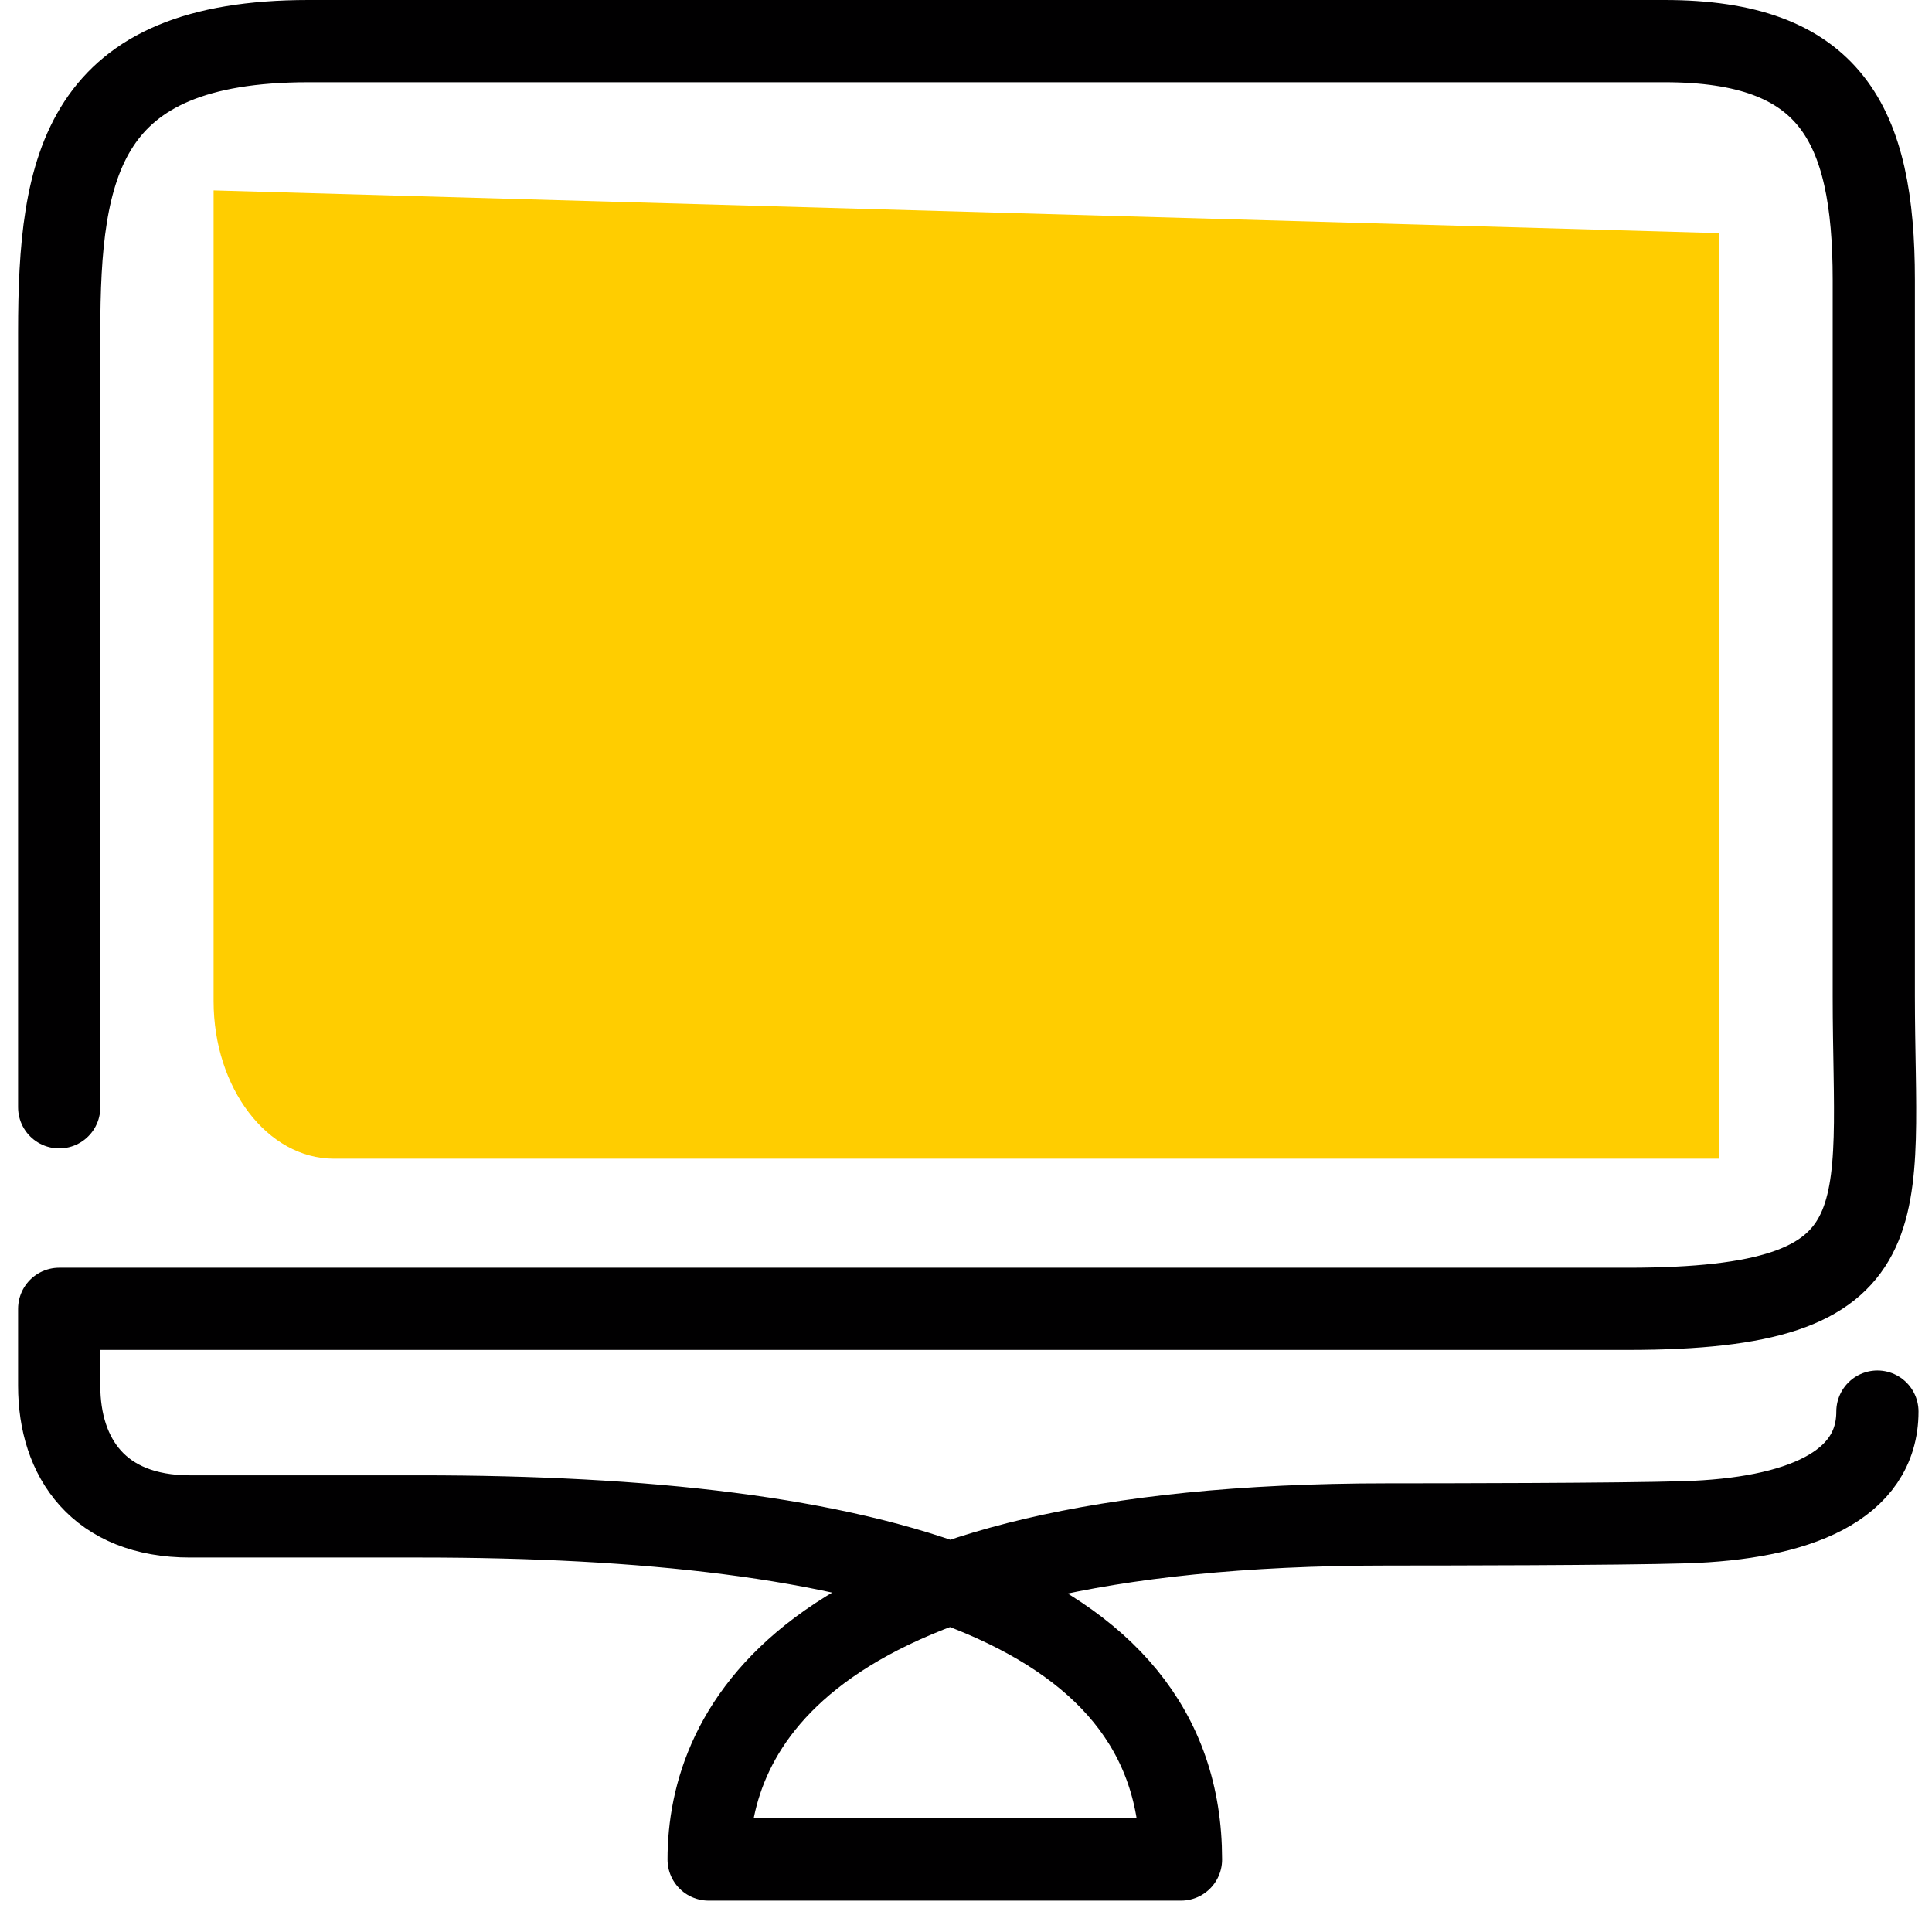
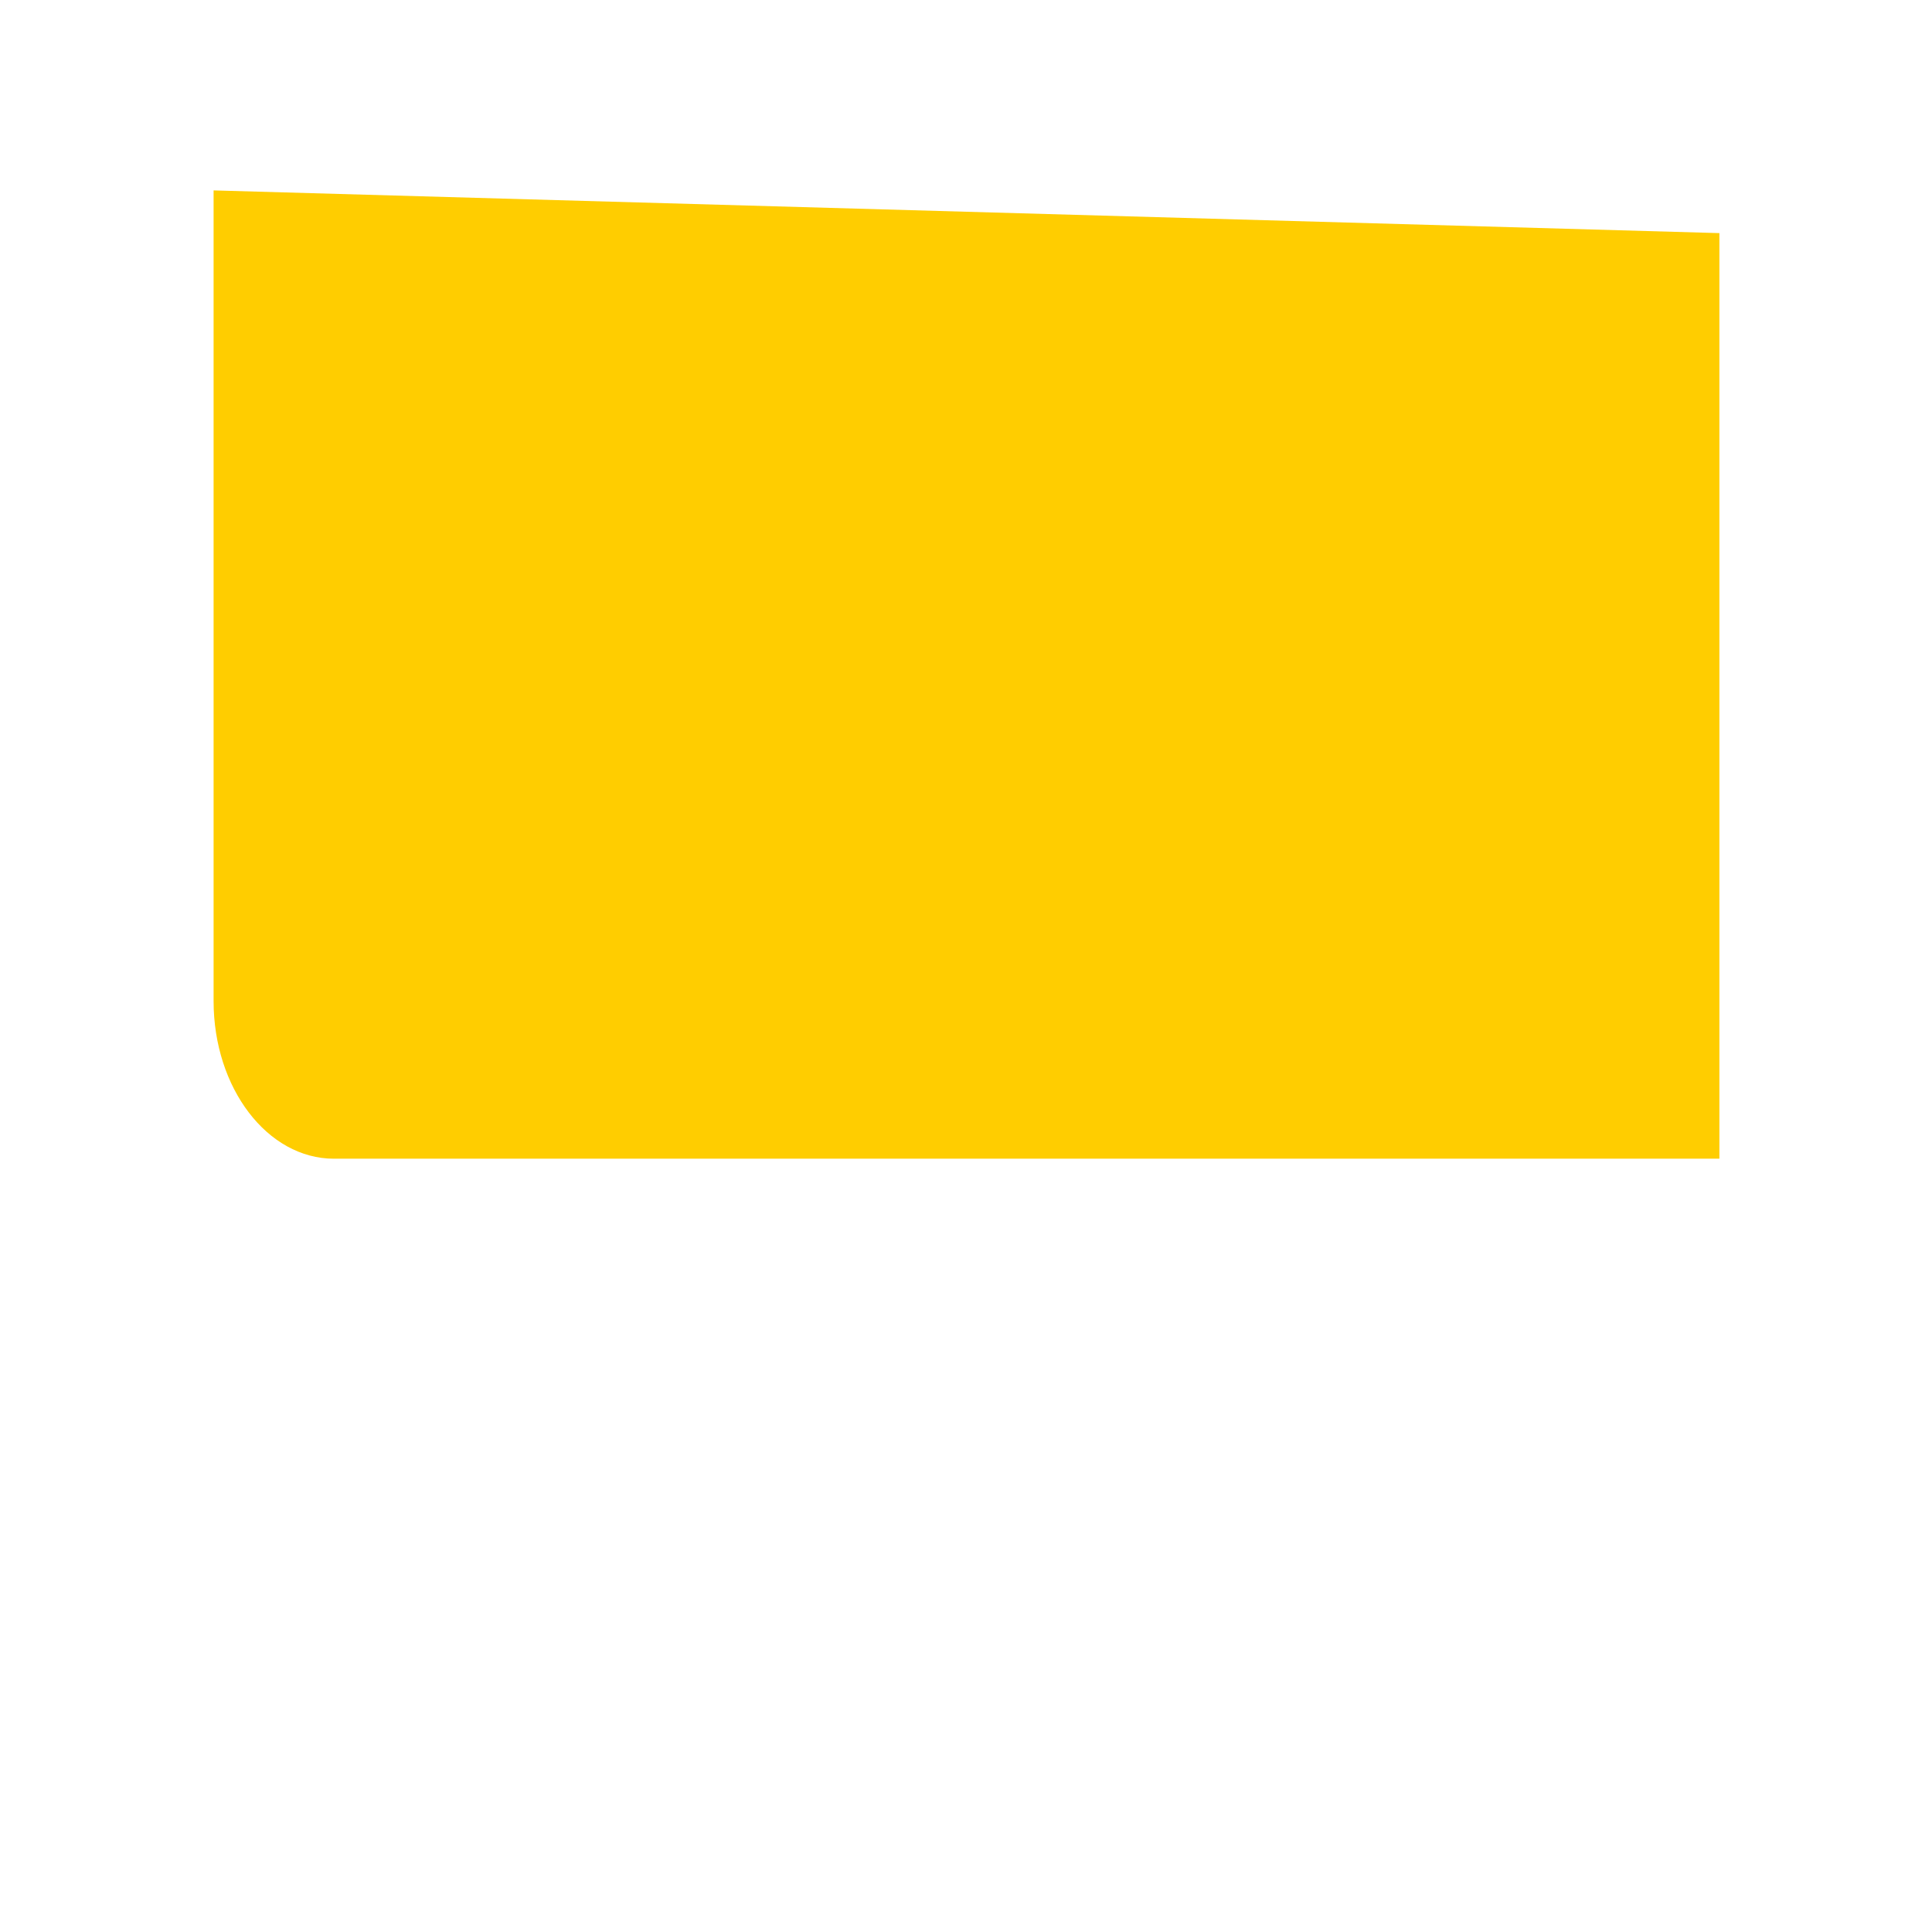
<svg xmlns="http://www.w3.org/2000/svg" width="47px" height="47px" viewBox="0 0 47 47" version="1.1">
  <title>hand-color-desktop</title>
  <desc>Created with Sketch.</desc>
  <defs />
  <g id="Page-1" stroke="none" stroke-width="1" fill="none" fill-rule="evenodd">
    <g id="Desktop-HD-Contact-Us" transform="translate(-480, -303)">
      <g id="Content" transform="translate(150, 146)">
        <g id="ICons" transform="translate(331, 158)">
          <g id="hand-color-desktop">
            <path d="M40.828,27.188 L7.124,27.188 C5.507,27.188 4.196,25.472 4.196,23.353 L4.196,3.632 L40.828,4.671 L40.828,27.188 Z" id="Fill-58" fill="#FFCD00" fill-rule="nonzero" />
-             <path d="M44.672,33.34 C44.672,35.157 42.738,35.948 39.987,36.032 C38.368,36.081 34.014,36.085 32.759,36.085 C18.513,36.085 16.239,41.114 16.239,44.237 L27.73,44.237 C27.73,37.911 20.164,35.89 9.223,35.89 L3.62,35.89 C1.408,35.89 0.44,34.468 0.44,32.712 L0.44,30.84 L38.605,30.84 C45.415,30.84 44.584,28.602 44.584,23.232 L44.584,5.805 C44.584,1.992 43.524,0 39.494,0 L6.503,0 C0.991,0 0.44,3.008 0.44,7.079 L0.44,25.937" id="Stroke-126" stroke="#010001" stroke-width="2" stroke-linecap="round" stroke-linejoin="round" />
          </g>
        </g>
      </g>
    </g>
  </g>
</svg>